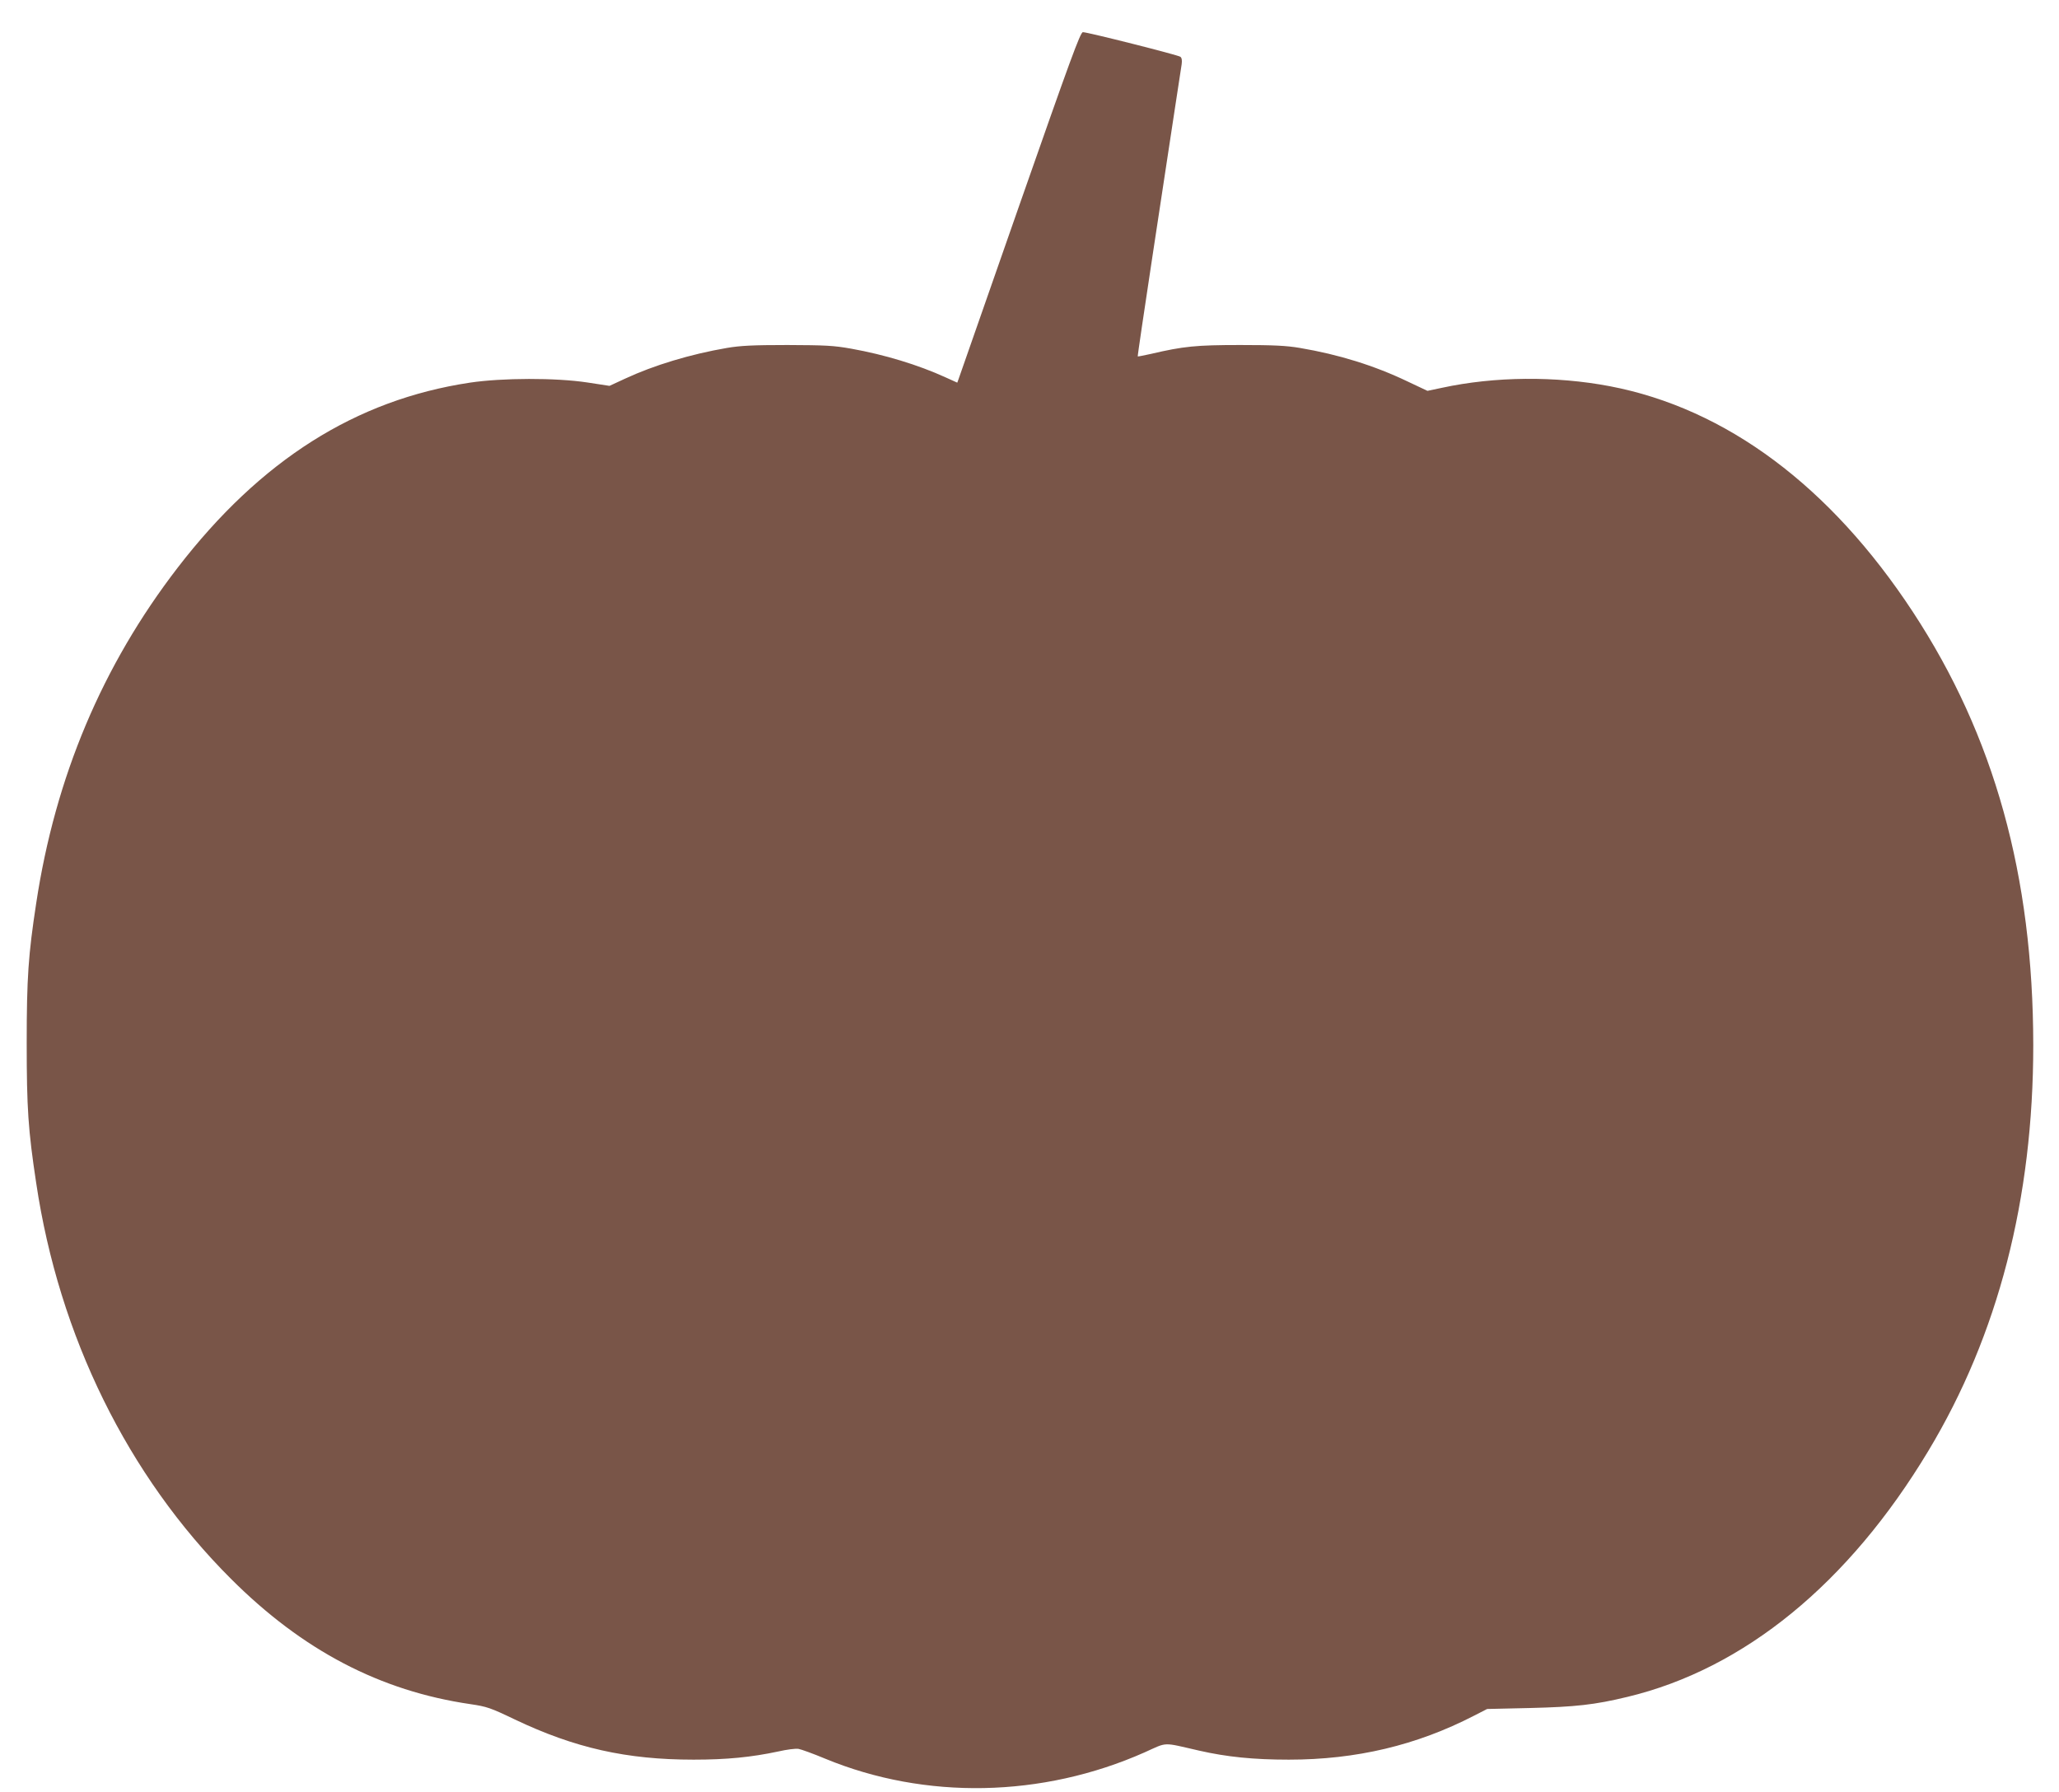
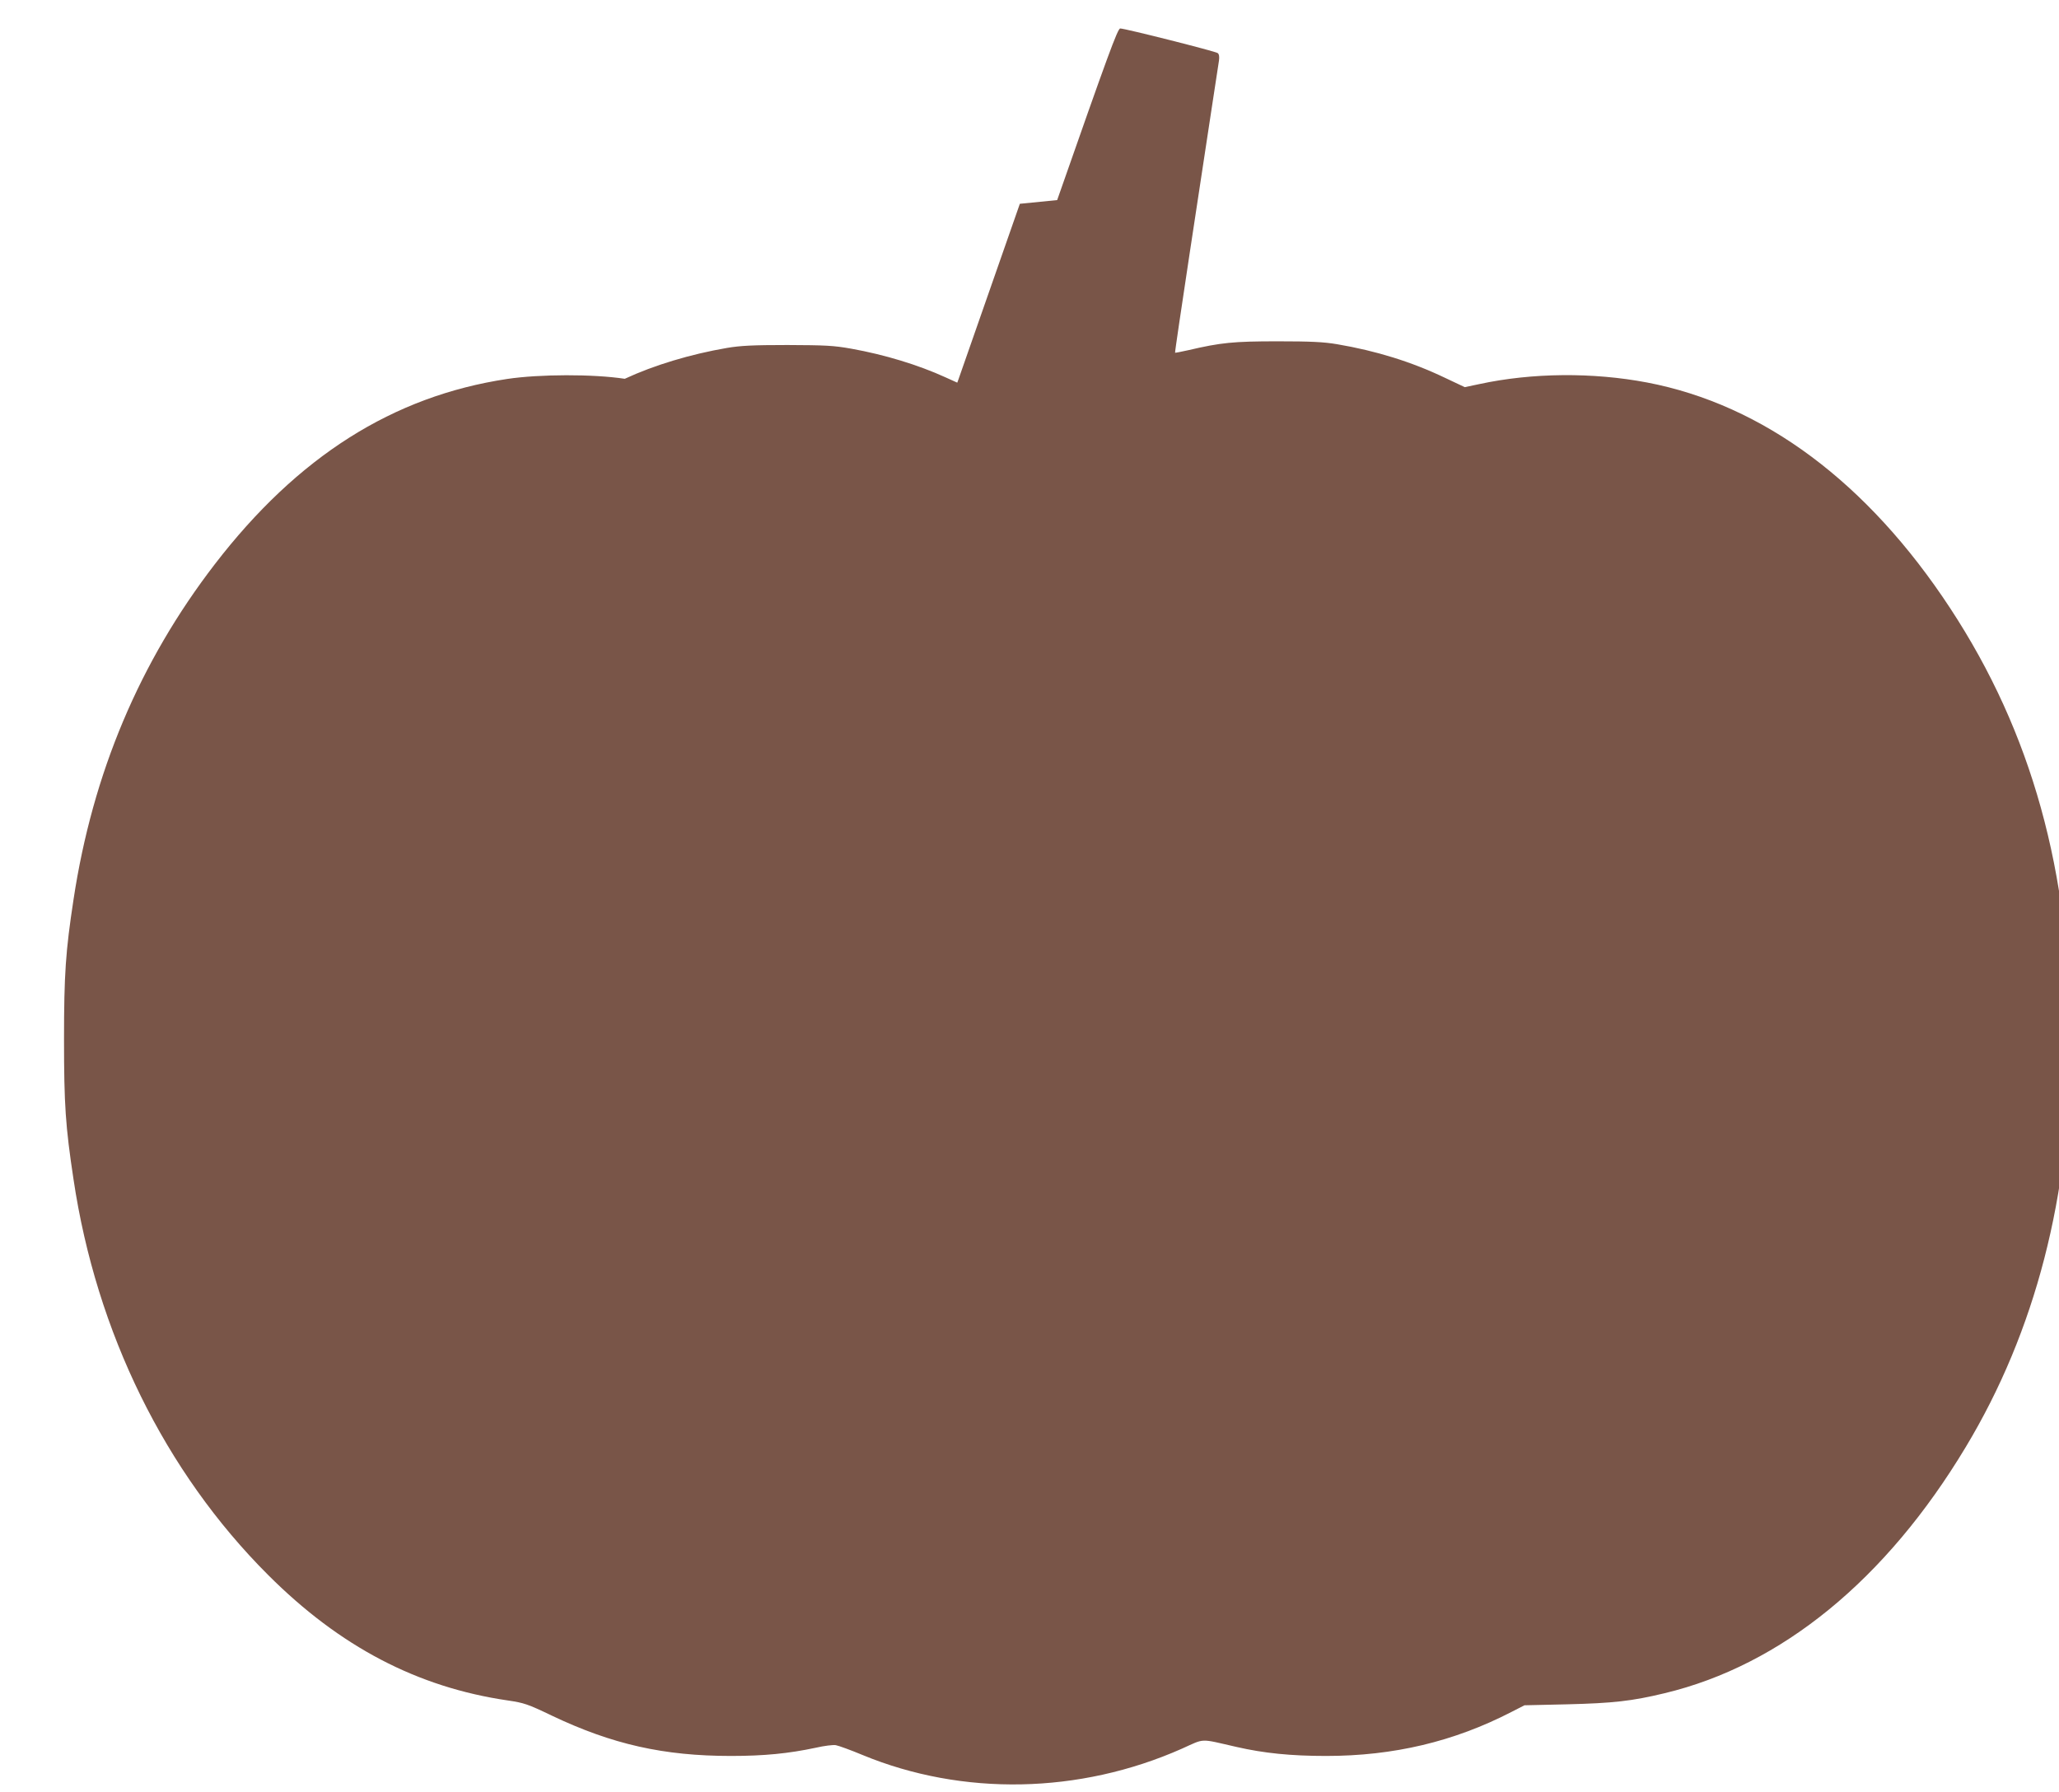
<svg xmlns="http://www.w3.org/2000/svg" version="1.0" width="1280pt" height="1114pt" viewBox="0 0 1280 1114" preserveAspectRatio="xMidYMid meet">
  <g transform="translate(0,1114) scale(0.1,-0.1)" fill="#795548" stroke="none">
-     <path d="M6340 9873 c-205 -588 -377 -1078 -381 -1090 l-8 -22 -73 33 c-171 78 -379 141 -585 178 -112 20 -162 22 -398 23 -214 0 -292 -4 -375 -18 -228 -39 -456 -108 -636 -192 l-95 -44 -137 21 c-197 30 -530 29 -731 -1 -710 -107 -1302 -482 -1817 -1151 -468 -608 -760 -1300 -879 -2086 -49 -321 -59 -463 -59 -869 0 -405 9 -540 59 -870 142 -952 569 -1820 1210 -2460 446 -446 928 -698 1490 -780 101 -15 123 -22 275 -95 374 -178 695 -250 1112 -250 206 0 358 15 527 51 52 12 108 19 125 16 17 -3 92 -30 166 -61 622 -257 1349 -243 1985 39 147 66 107 64 340 11 171 -39 338 -56 557 -56 419 0 794 89 1151 273 l82 42 265 6 c285 7 403 20 606 69 727 174 1377 706 1872 1530 434 721 652 1567 652 2522 -1 1054 -242 1922 -748 2693 -513 782 -1162 1266 -1885 1404 -337 64 -715 61 -1043 -10 l-90 -19 -125 59 c-205 98 -426 167 -669 208 -83 14 -162 18 -370 18 -275 0 -353 -8 -554 -55 -44 -10 -82 -17 -83 -16 -2 1 40 283 92 627 52 343 113 743 135 889 22 146 43 281 46 301 3 23 1 39 -8 46 -14 11 -576 153 -606 153 -16 0 -78 -170 -392 -1067z" />
+     <path d="M6340 9873 c-205 -588 -377 -1078 -381 -1090 l-8 -22 -73 33 c-171 78 -379 141 -585 178 -112 20 -162 22 -398 23 -214 0 -292 -4 -375 -18 -228 -39 -456 -108 -636 -192 c-197 30 -530 29 -731 -1 -710 -107 -1302 -482 -1817 -1151 -468 -608 -760 -1300 -879 -2086 -49 -321 -59 -463 -59 -869 0 -405 9 -540 59 -870 142 -952 569 -1820 1210 -2460 446 -446 928 -698 1490 -780 101 -15 123 -22 275 -95 374 -178 695 -250 1112 -250 206 0 358 15 527 51 52 12 108 19 125 16 17 -3 92 -30 166 -61 622 -257 1349 -243 1985 39 147 66 107 64 340 11 171 -39 338 -56 557 -56 419 0 794 89 1151 273 l82 42 265 6 c285 7 403 20 606 69 727 174 1377 706 1872 1530 434 721 652 1567 652 2522 -1 1054 -242 1922 -748 2693 -513 782 -1162 1266 -1885 1404 -337 64 -715 61 -1043 -10 l-90 -19 -125 59 c-205 98 -426 167 -669 208 -83 14 -162 18 -370 18 -275 0 -353 -8 -554 -55 -44 -10 -82 -17 -83 -16 -2 1 40 283 92 627 52 343 113 743 135 889 22 146 43 281 46 301 3 23 1 39 -8 46 -14 11 -576 153 -606 153 -16 0 -78 -170 -392 -1067z" />
  </g>
</svg>